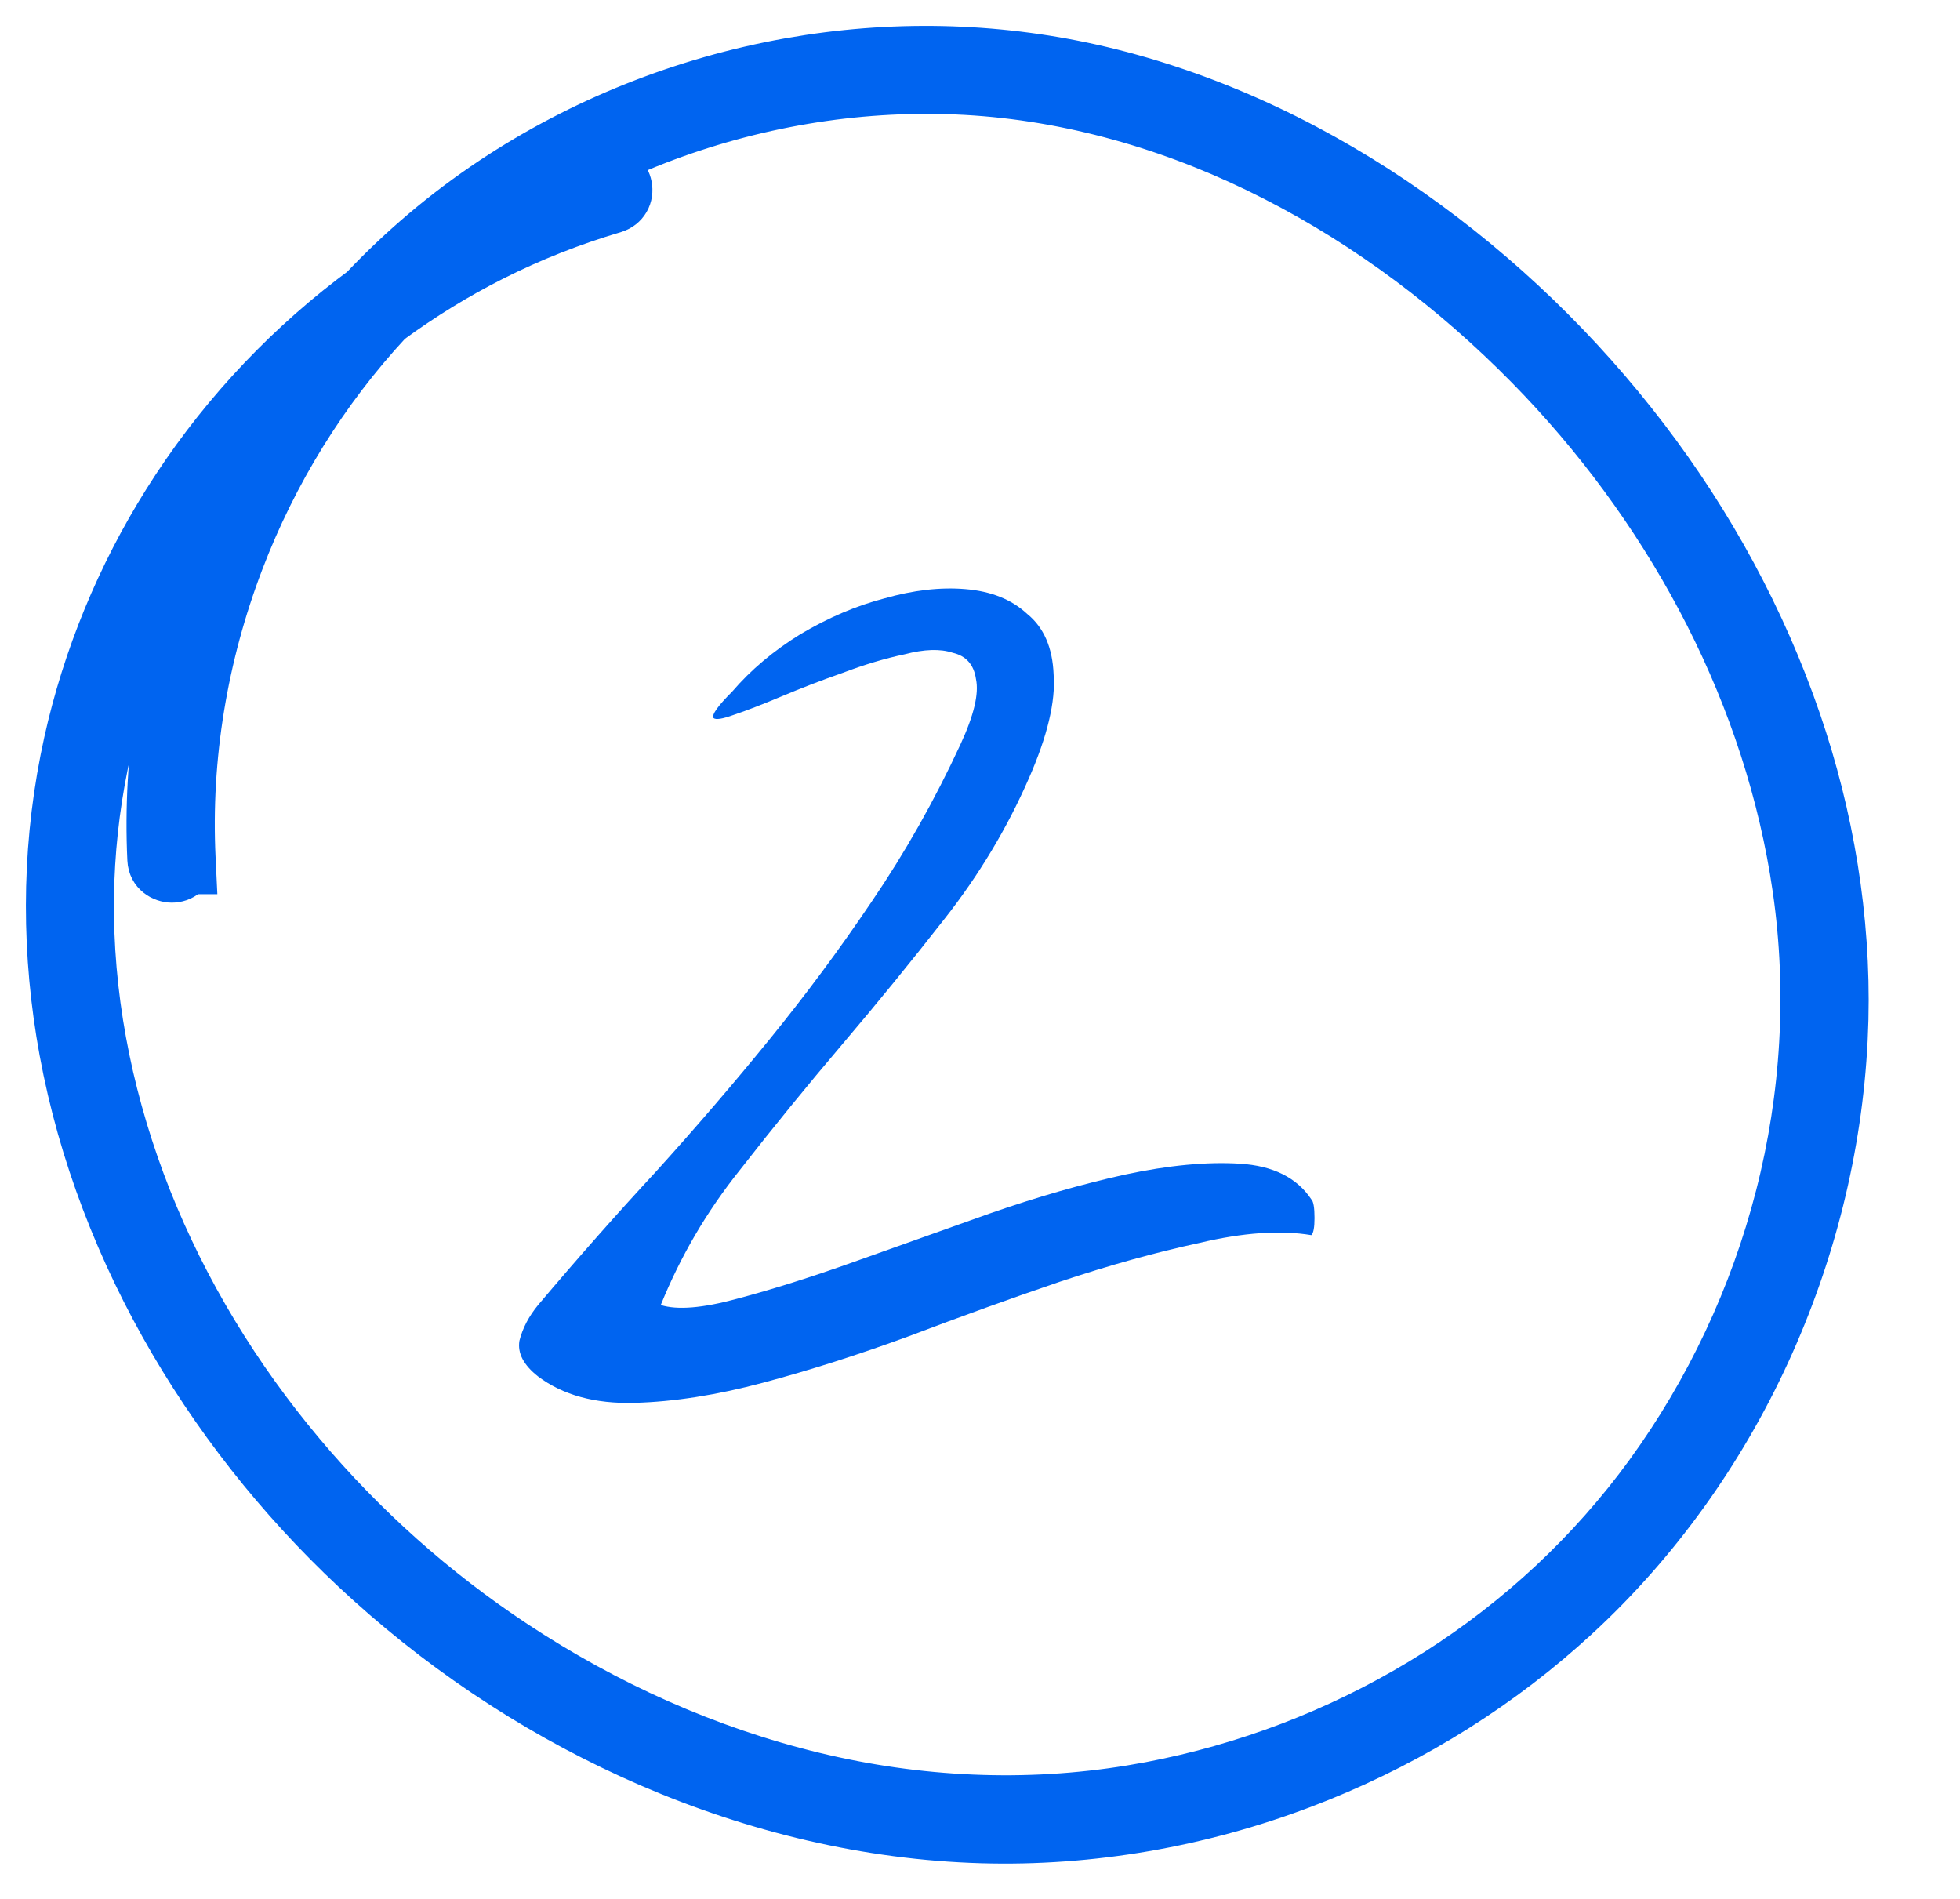
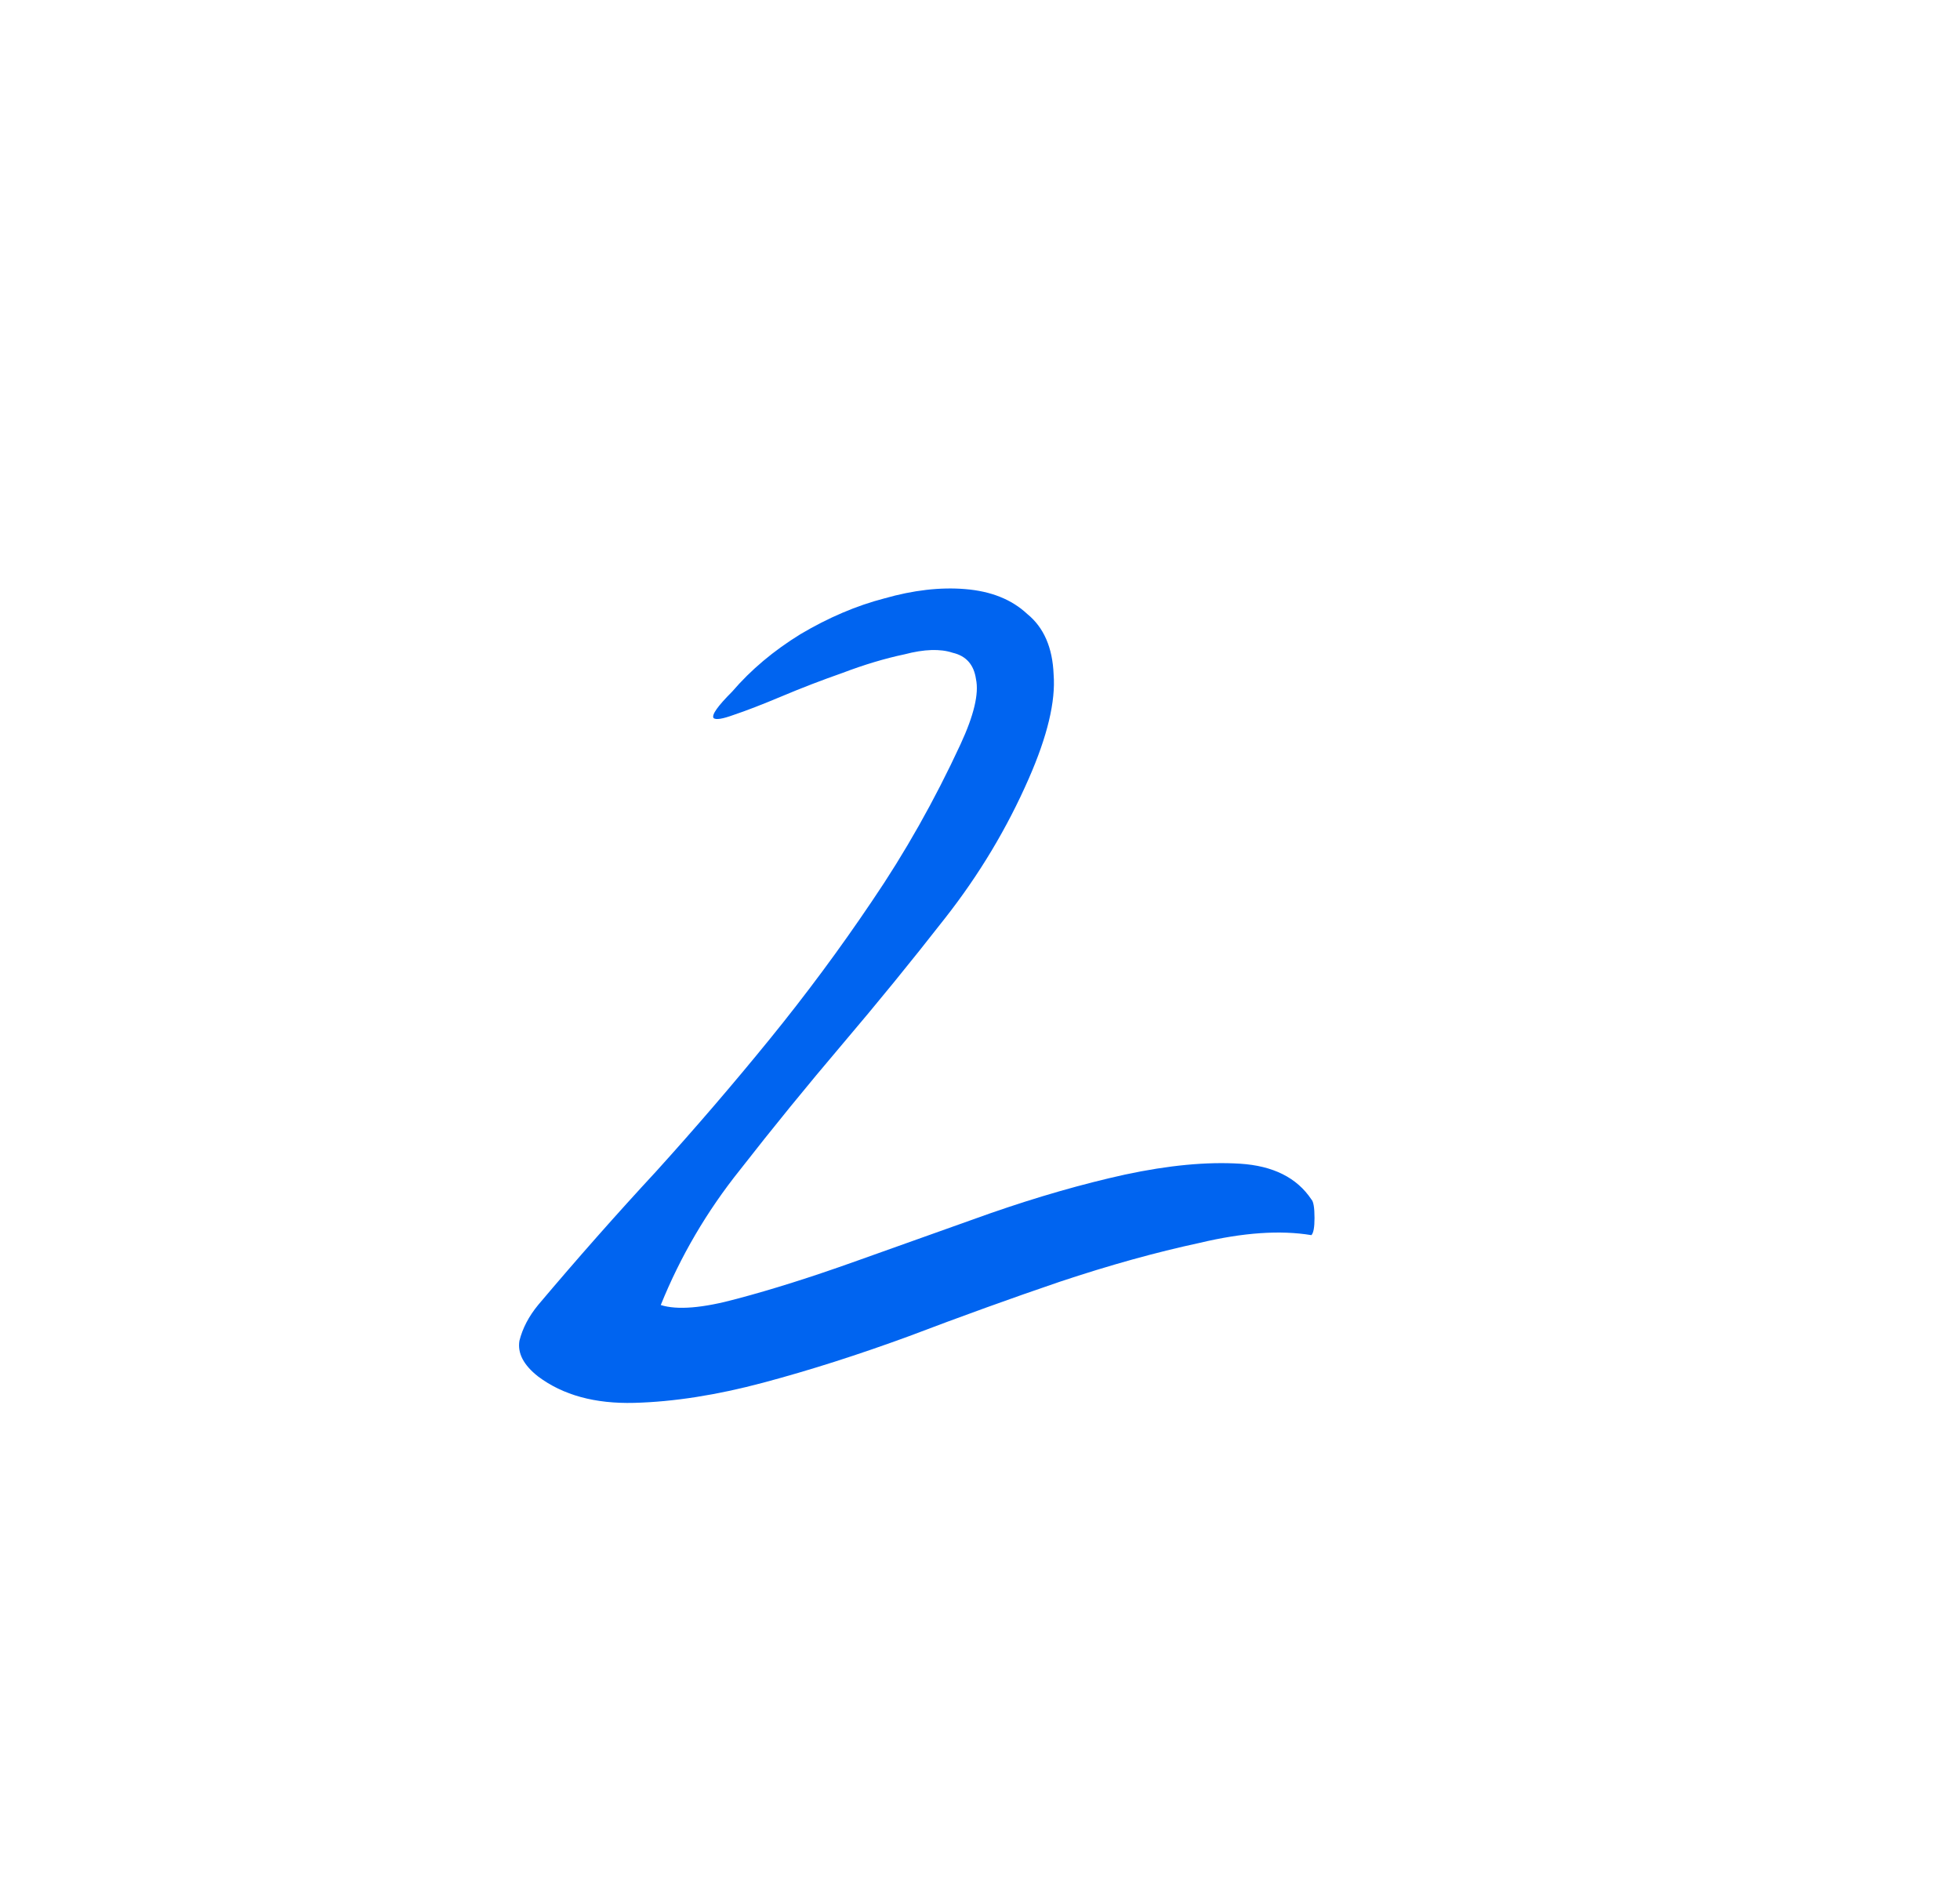
<svg xmlns="http://www.w3.org/2000/svg" width="64" height="62" viewBox="0 0 64 62" fill="none">
  <path d="M17.57 44.942C17.096 44.57 16.894 44.182 16.961 43.776C17.063 43.37 17.265 42.982 17.57 42.61C18.854 41.089 20.139 39.635 21.423 38.249C22.708 36.829 23.942 35.393 25.125 33.939C26.308 32.485 27.424 30.981 28.471 29.426C29.553 27.837 30.517 26.13 31.362 24.305C31.801 23.358 31.97 22.648 31.869 22.175C31.801 21.702 31.548 21.415 31.108 21.313C30.703 21.178 30.179 21.195 29.536 21.364C28.894 21.499 28.218 21.702 27.508 21.972C26.832 22.209 26.173 22.462 25.531 22.733C24.888 23.003 24.364 23.206 23.959 23.341C23.587 23.477 23.367 23.51 23.299 23.443C23.232 23.341 23.435 23.054 23.908 22.581C24.517 21.871 25.26 21.246 26.139 20.705C27.052 20.164 27.965 19.775 28.877 19.538C29.824 19.268 30.703 19.167 31.514 19.234C32.359 19.302 33.035 19.572 33.542 20.046C34.083 20.485 34.37 21.144 34.404 22.023C34.472 22.902 34.201 24.034 33.593 25.42C32.883 27.043 31.97 28.564 30.855 29.984C29.773 31.37 28.657 32.739 27.508 34.091C26.359 35.443 25.243 36.812 24.162 38.198C23.08 39.55 22.218 41.021 21.576 42.61C22.116 42.779 22.945 42.711 24.06 42.407C25.209 42.103 26.494 41.697 27.914 41.19C29.334 40.683 30.804 40.159 32.325 39.618C33.88 39.077 35.351 38.655 36.737 38.35C38.156 38.046 39.407 37.928 40.489 37.995C41.571 38.063 42.348 38.452 42.821 39.162C42.889 39.229 42.923 39.432 42.923 39.77C42.923 40.074 42.889 40.26 42.821 40.328C41.807 40.159 40.59 40.243 39.17 40.581C37.751 40.886 36.23 41.308 34.607 41.849C33.018 42.39 31.379 42.982 29.689 43.624C28.032 44.232 26.443 44.739 24.922 45.145C23.401 45.551 21.998 45.77 20.713 45.804C19.429 45.838 18.381 45.551 17.57 44.942Z" fill="#0064F0" />
-   <path d="M26.386 1.714C29.694 1.211 33.077 1.358 36.331 2.174C39.871 3.062 43.199 4.68 46.164 6.765C49.101 8.83 51.705 11.347 53.881 14.198C56.019 16.999 57.732 20.137 58.878 23.48C59.955 26.619 60.514 29.952 60.433 33.282L60.408 33.949C60.231 37.51 59.348 41.015 57.863 44.248C56.37 47.498 54.248 50.473 51.615 52.904L51.614 52.904C49.16 55.173 46.291 56.966 43.202 58.22L42.581 58.463C39.238 59.73 35.637 60.362 32.056 60.259C28.295 60.15 24.598 59.253 21.164 57.772C17.791 56.318 14.663 54.292 11.935 51.835C9.396 49.547 7.196 46.867 5.468 43.913C3.745 40.969 2.483 37.73 1.862 34.358C1.279 31.191 1.265 27.935 1.891 24.764L2.008 24.202C2.628 21.401 3.74 18.709 5.263 16.282C6.875 13.71 8.945 11.437 11.35 9.587C11.472 9.493 11.595 9.401 11.719 9.309C12.995 7.961 14.421 6.755 15.974 5.723C18.909 3.772 22.259 2.443 25.726 1.823L26.386 1.714ZM31.216 3.161C27.917 3.025 24.6 3.594 21.516 4.785C21.05 4.965 20.592 5.162 20.139 5.37C20.208 5.393 20.274 5.424 20.336 5.465C20.528 5.592 20.643 5.781 20.693 5.963C20.744 6.146 20.742 6.364 20.648 6.568C20.559 6.758 20.403 6.909 20.202 6.992L20.112 7.025C18.75 7.428 17.428 7.947 16.161 8.588C14.998 9.176 13.886 9.861 12.837 10.63C10.754 12.871 9.115 15.531 8.024 18.393C6.854 21.459 6.306 24.741 6.463 28.015L6.492 28.619H6.249C6.23 28.64 6.21 28.661 6.188 28.68C6.014 28.836 5.798 28.895 5.61 28.895C5.241 28.894 4.762 28.636 4.735 28.07C4.655 26.37 4.754 24.666 5.018 22.987C5.307 21.141 5.803 19.328 6.484 17.588C5.944 18.488 5.463 19.424 5.049 20.387L4.845 20.876C3.765 23.55 3.182 26.411 3.145 29.291C3.104 32.426 3.704 35.56 4.799 38.509C5.922 41.531 7.576 44.364 9.607 46.876L10.001 47.354C11.992 49.722 14.322 51.8 16.904 53.506C19.878 55.472 23.17 56.957 26.627 57.792C29.988 58.606 33.489 58.772 36.897 58.212L37.517 58.103C40.607 57.517 43.588 56.382 46.281 54.759L46.816 54.428C49.474 52.738 51.81 50.564 53.664 48.019C55.63 45.318 57.071 42.247 57.901 39.013C58.733 35.771 58.937 32.373 58.461 29.063L58.365 28.448C57.85 25.378 56.801 22.403 55.337 19.65C53.861 16.876 51.976 14.325 49.773 12.083L49.328 11.639C46.871 9.228 44.049 7.184 40.957 5.69C37.908 4.215 34.587 3.299 31.216 3.161Z" fill="#0064F0" stroke="#0064F0" stroke-width="1.154" />
</svg>